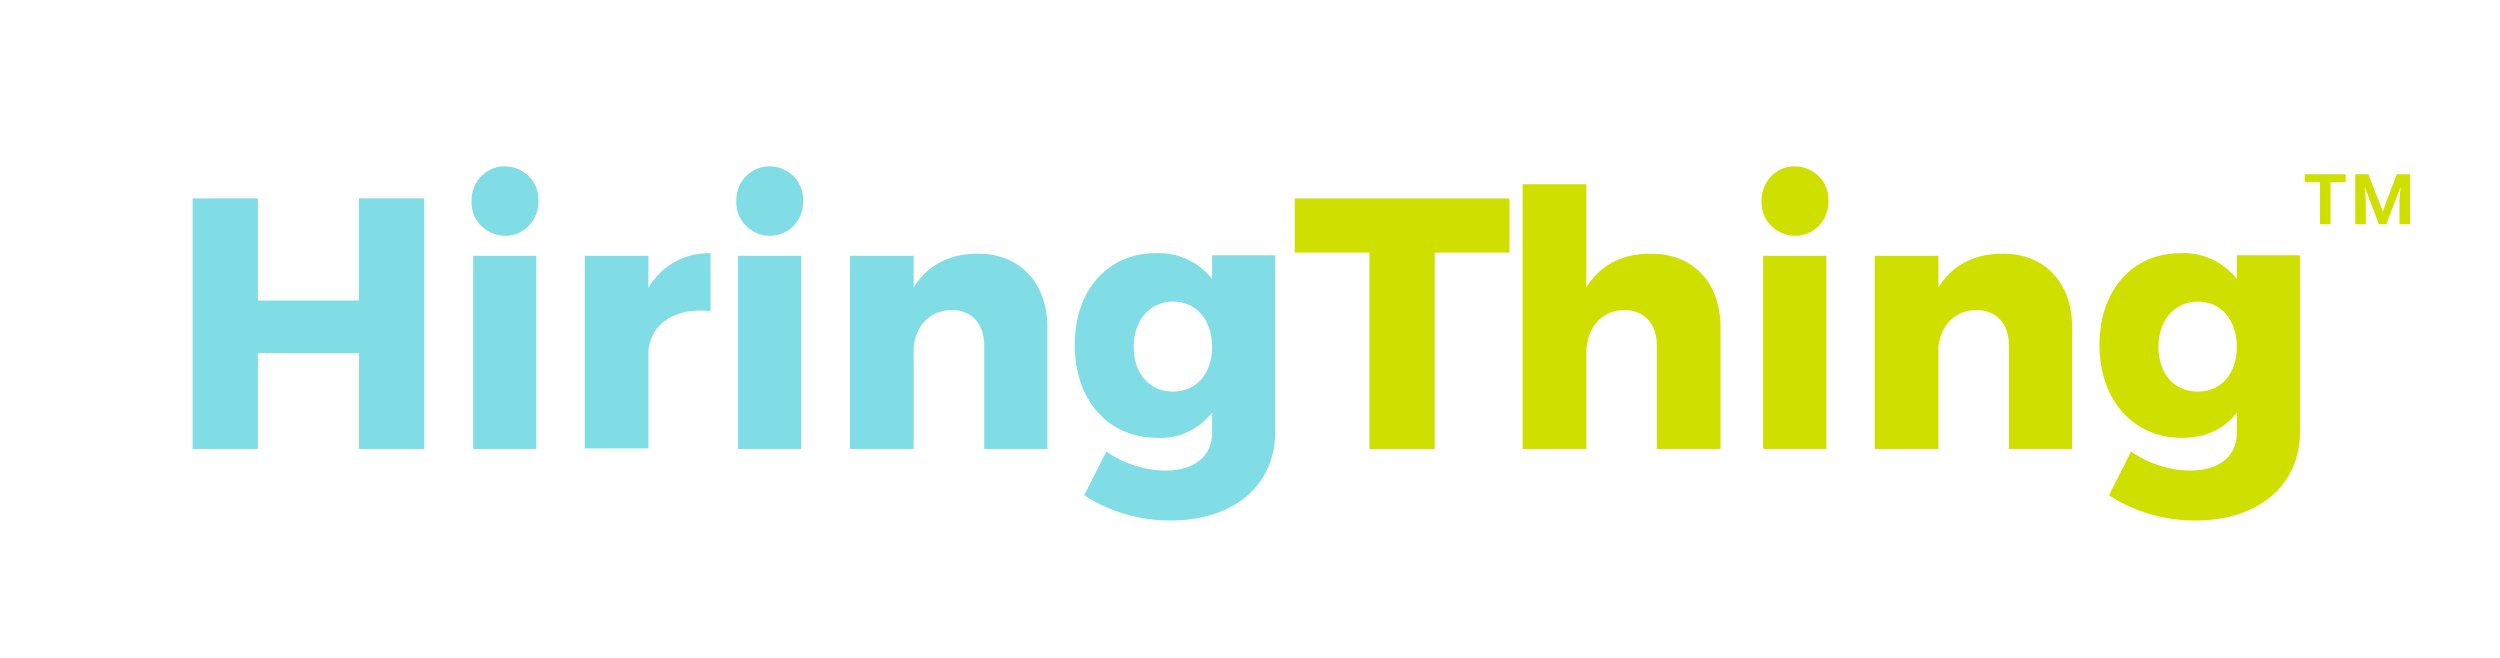
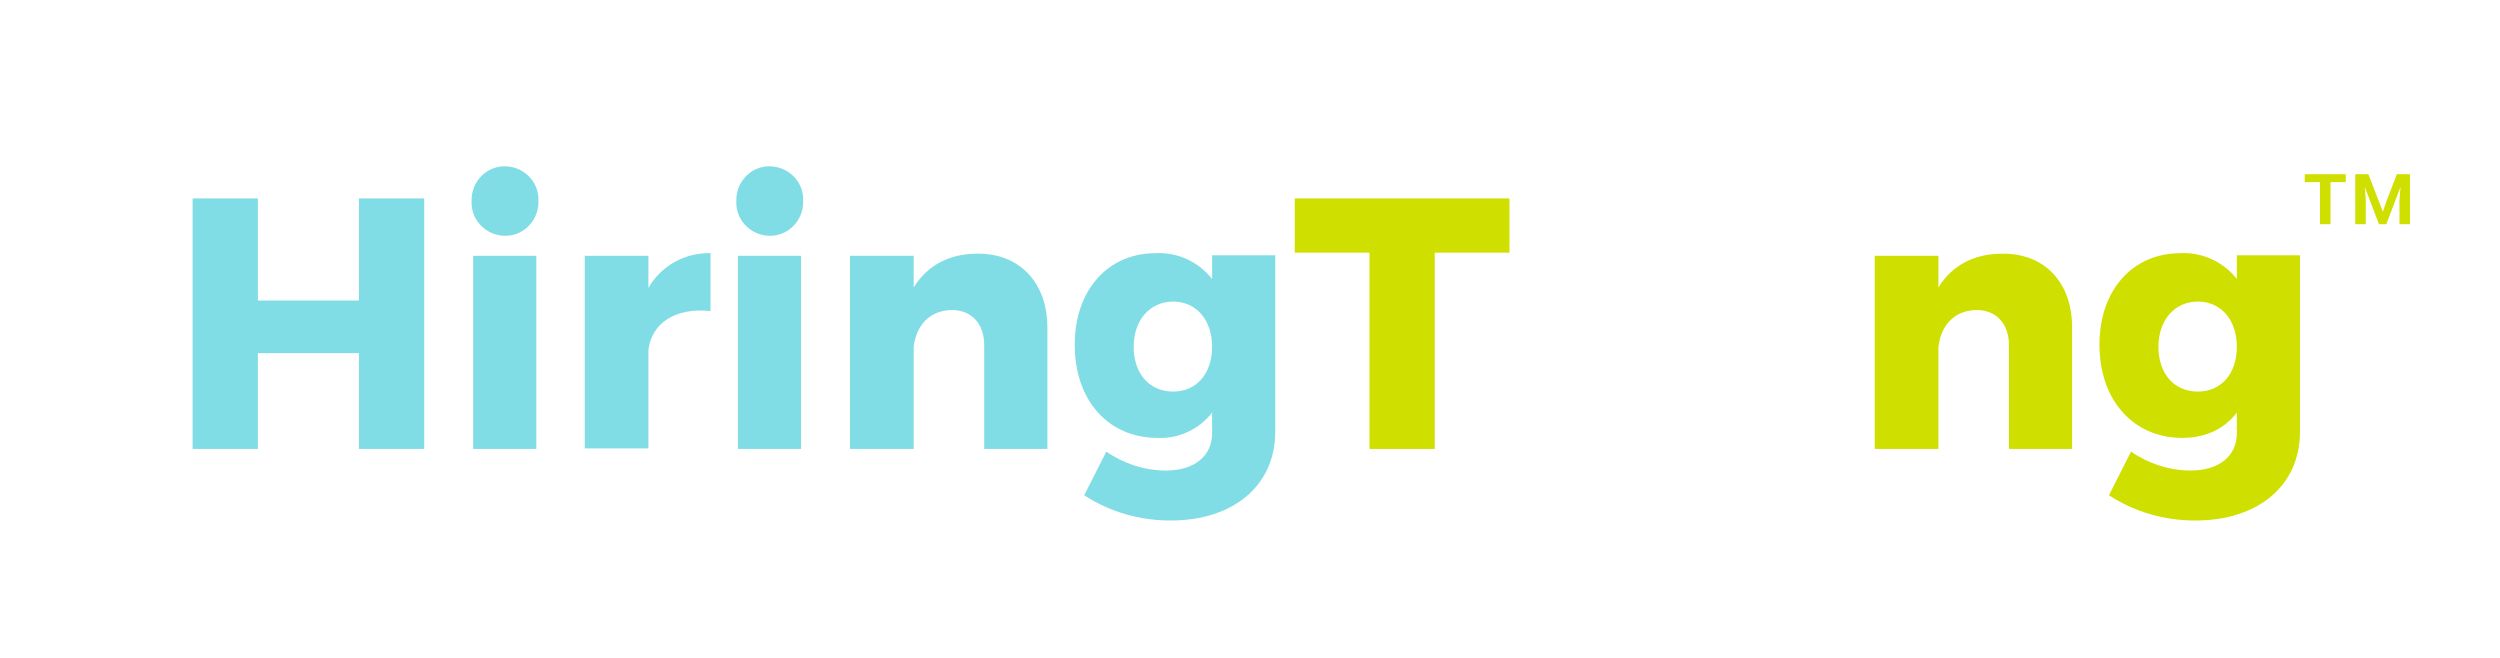
<svg xmlns="http://www.w3.org/2000/svg" version="1.1" id="Layer_1" x="0px" y="0px" viewBox="0 0 475 125" style="enable-background:new 0 0 475 125;" xml:space="preserve">
  <style type="text/css">
	.st0{fill:#FFFFFF;}
	.st1{fill:#81DDE5;}
	.st2{fill:#CFE000;}
	.st3{fill:#183EBC;}
</style>
  <g>
    <path class="st2" d="M445.7,34.6h-2.9v8h-2v-8h-2.9v-1.5h7.8V34.6z M457.9,33.1v9.5h-2V38l0.2-2.5l0,0l-0.3,0.8l-2.4,6.3H452   l-2.4-6.3l-0.3-0.8l0,0l0.2,2.5v4.6h-2v-9.5h2.5l2,5.2l0.7,1.8h0.1l0.6-1.8l2-5.2H457.9z" />
    <path class="st1" d="M49,37.7v19.4h19.2V37.7h12.4v47.6H68.2V67.1H49v18.2H36.6V37.7H49z" />
    <path class="st1" d="M102.3,38.2c0.1,3.5-2.6,6.5-6.1,6.6c-3.5,0.1-6.5-2.6-6.6-6.1c0-0.2,0-0.3,0-0.5c-0.1-3.5,2.6-6.5,6.1-6.6   s6.5,2.6,6.6,6.1C102.3,37.8,102.3,38,102.3,38.2z M101.9,48.6v36.7h-12V48.6H101.9z" />
    <path class="st1" d="M135,48.1v11c-6.7-0.7-11.2,2.3-11.8,7.4v18.7h-12.1V48.6h12.1v6.1C125.6,50.5,130.1,48,135,48.1z" />
    <path class="st1" d="M152.6,38.2c0.1,3.5-2.6,6.5-6.1,6.6c-3.5,0.1-6.5-2.6-6.6-6.1c0-0.2,0-0.3,0-0.5c-0.1-3.5,2.6-6.5,6.1-6.6   c3.5-0.1,6.5,2.6,6.6,6.1C152.6,37.8,152.6,38,152.6,38.2z M152.2,48.6v36.7h-12V48.6H152.2z" />
    <path class="st1" d="M199,62.2v23.1h-12V65.6c0-4.1-2.4-6.7-6.2-6.7c-4.1,0.1-6.7,2.8-7.2,7v19.4h-12.1V48.6h12.1v6   c2.6-4.2,6.8-6.4,12.1-6.4C193.6,48.1,199,53.6,199,62.2z" />
    <path class="st1" d="M242.3,48.6V82c0,10.4-8.1,16.9-19.9,16.9c-5.8,0-11.5-1.6-16.4-4.8l4.2-8.3c3.3,2.3,7.3,3.6,11.3,3.6   c5.5,0,8.8-2.8,8.8-7.1v-3.9c-2.5,3.2-6.4,5-10.4,4.8c-9.2,0-15.7-7-15.7-17.7c0-10.4,6.3-17.4,15.4-17.4c4.1-0.2,8.1,1.6,10.7,4.9   v-4.5H242.3z M230.3,65.9c0-5.1-3-8.6-7.4-8.6s-7.5,3.5-7.5,8.6s3,8.5,7.5,8.5S230.3,70.9,230.3,65.9z" />
    <path class="st2" d="M286.8,37.7V48h-14.2v37.3h-12.4V48H246V37.7H286.8z" />
-     <path class="st2" d="M326.9,62.2v23.1h-12.1V65.6c0-4.1-2.4-6.7-6.2-6.7c-4.5,0.1-7.2,3.5-7.2,8.3v18.1h-12.1V35h12.1v19.6   c2.6-4.2,6.8-6.4,12.1-6.4C321.6,48.1,326.9,53.6,326.9,62.2z" />
-     <path class="st2" d="M347.4,38.2c0.1,3.5-2.6,6.5-6.1,6.6c-3.5,0.1-6.5-2.6-6.6-6.1c0-0.2,0-0.3,0-0.5c-0.1-3.5,2.6-6.5,6.1-6.6   s6.5,2.6,6.6,6.1C347.4,37.8,347.4,38,347.4,38.2z M347,48.6v36.7h-12V48.6H347z" />
    <path class="st2" d="M393.7,62.2v23.1h-12V65.6c0-4.1-2.4-6.7-6.2-6.7c-4.1,0.1-6.7,2.8-7.2,7v19.4h-12.1V48.6h12.1v6   c2.6-4.2,6.8-6.4,12.1-6.4C388.4,48.1,393.7,53.6,393.7,62.2z" />
    <path class="st2" d="M437,48.6V82c0,10.4-8.1,16.9-19.9,16.9c-5.8,0-11.5-1.6-16.4-4.8l4.2-8.3c3.3,2.3,7.3,3.6,11.3,3.6   c5.5,0,8.8-2.8,8.8-7.1v-3.9c-2.4,3.1-5.9,4.8-10.4,4.8c-9.1,0-15.7-7-15.7-17.7c0-10.4,6.3-17.4,15.4-17.4   c4.1-0.2,8.1,1.6,10.7,4.9v-4.5H437z M425,65.9c0-5.1-3-8.6-7.4-8.6s-7.5,3.5-7.5,8.6s3,8.5,7.5,8.5S425,70.9,425,65.9z" />
  </g>
</svg>